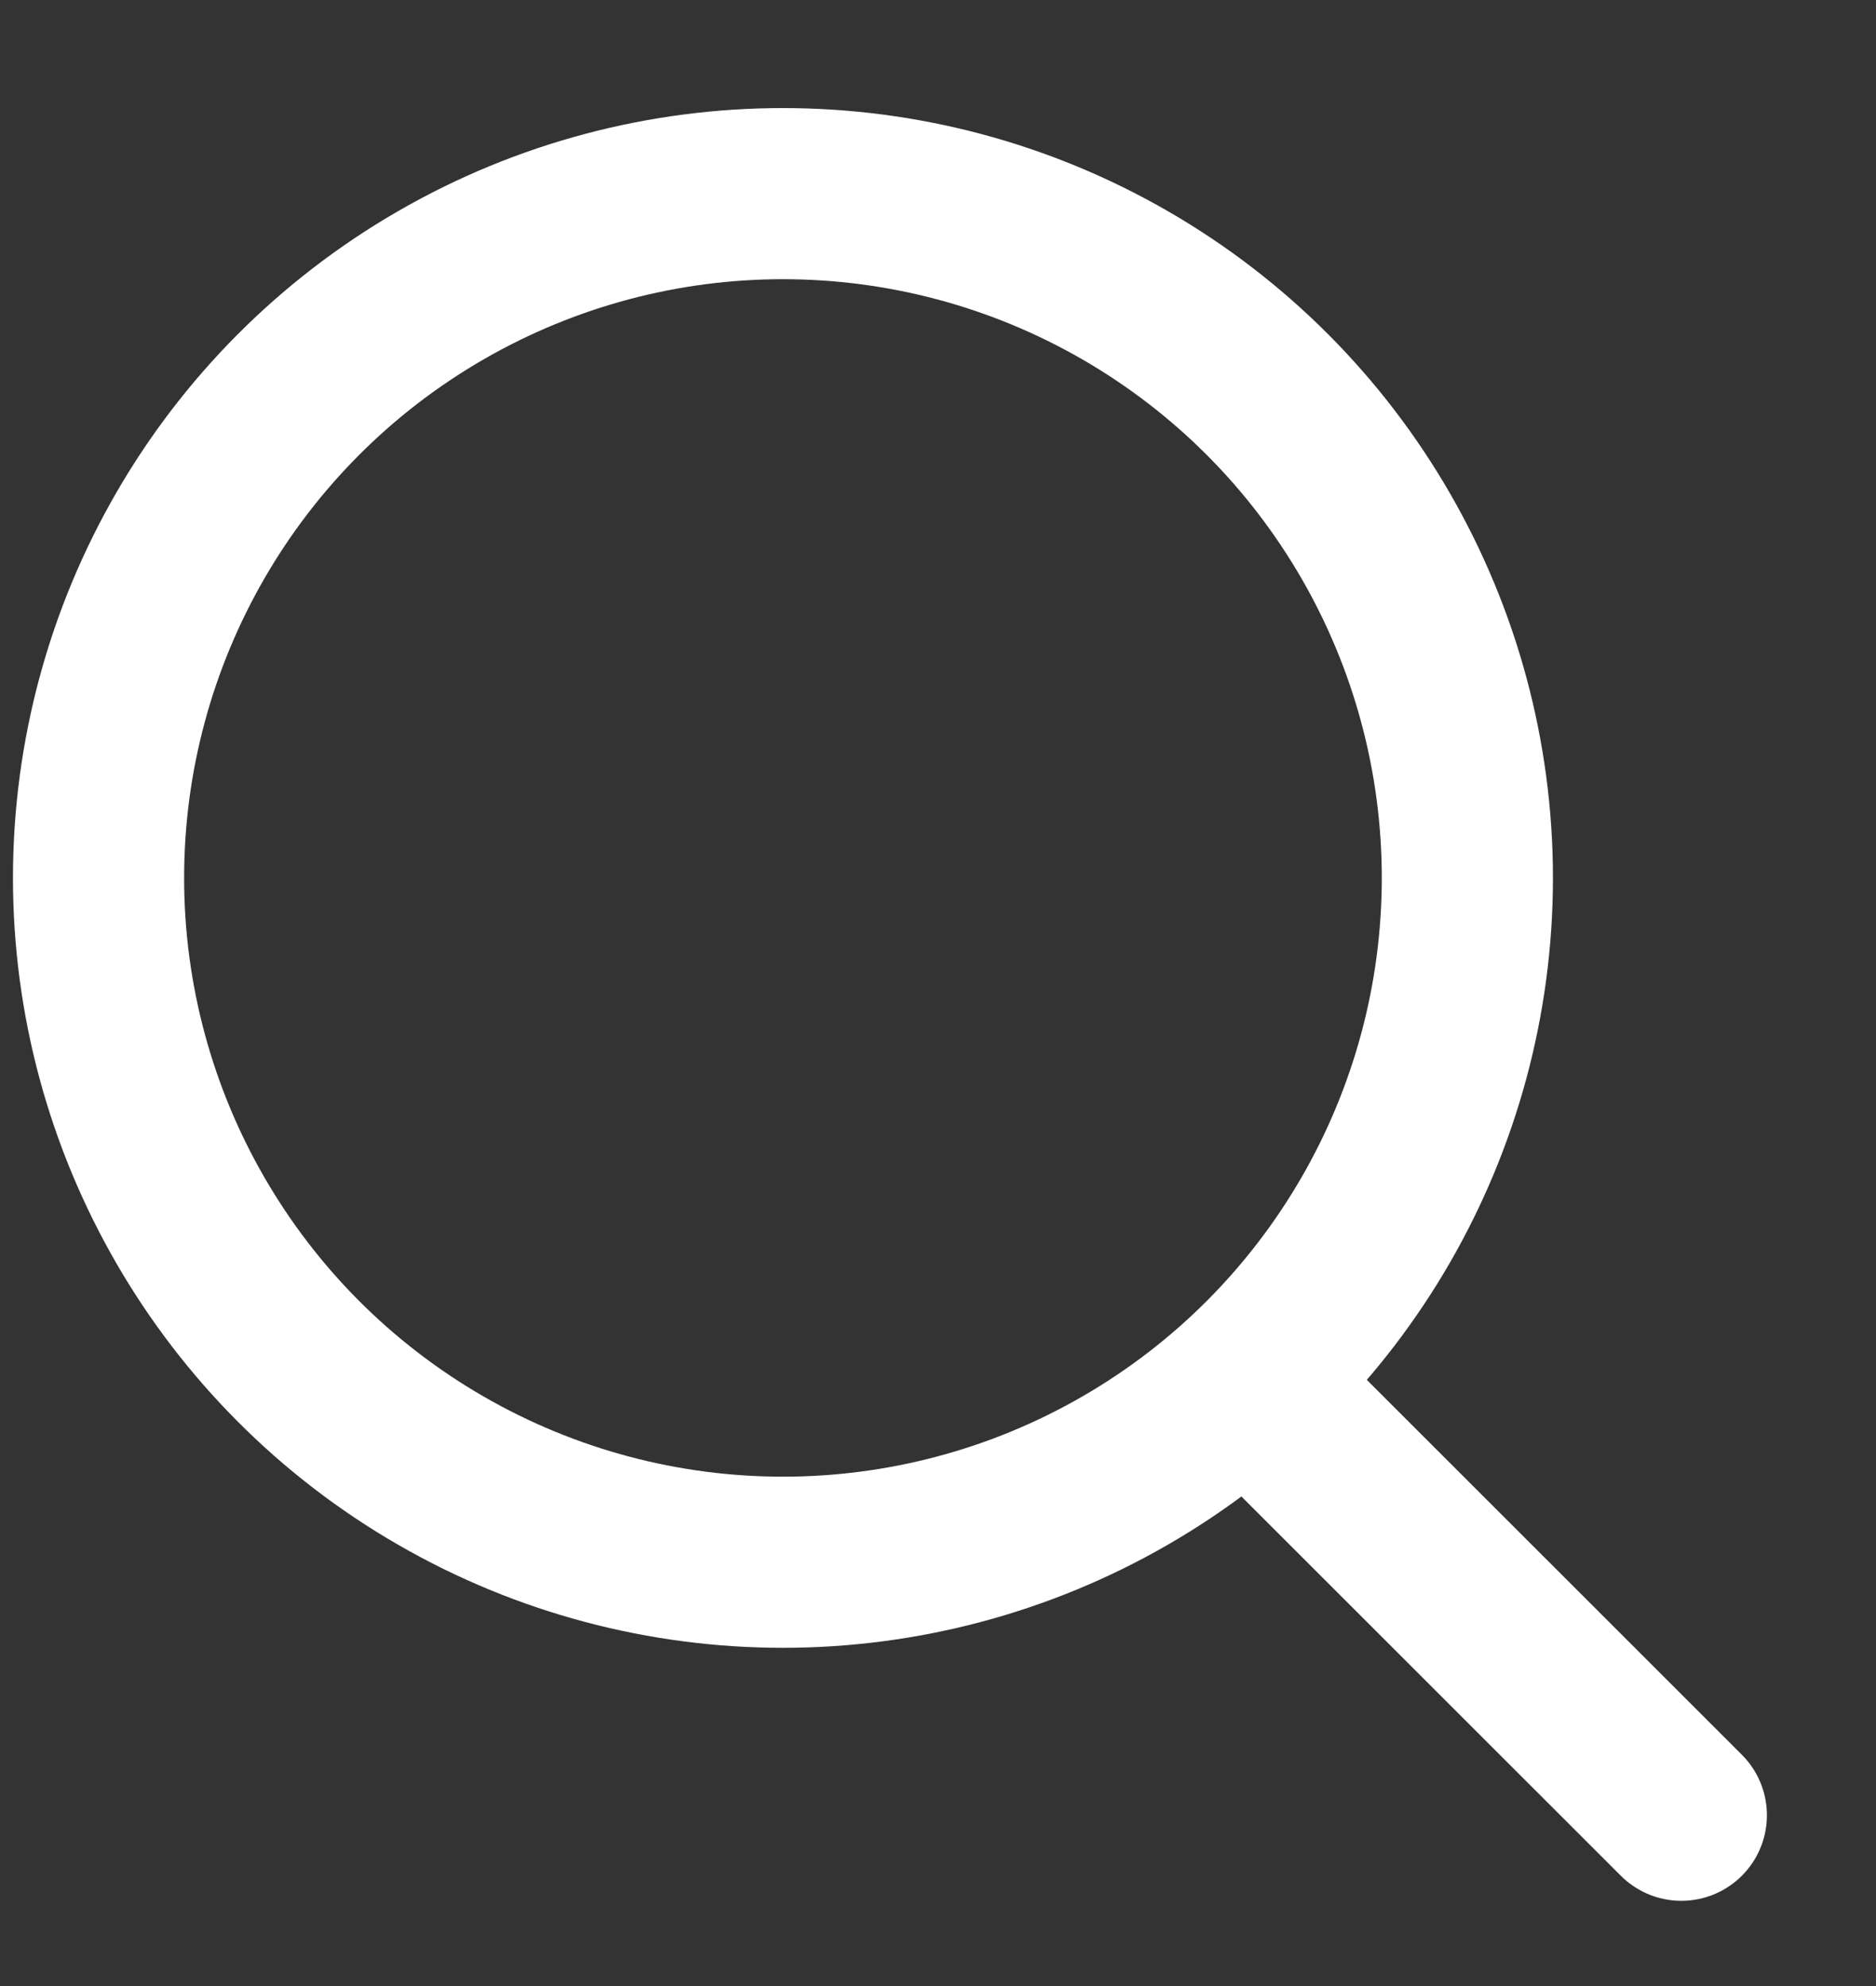
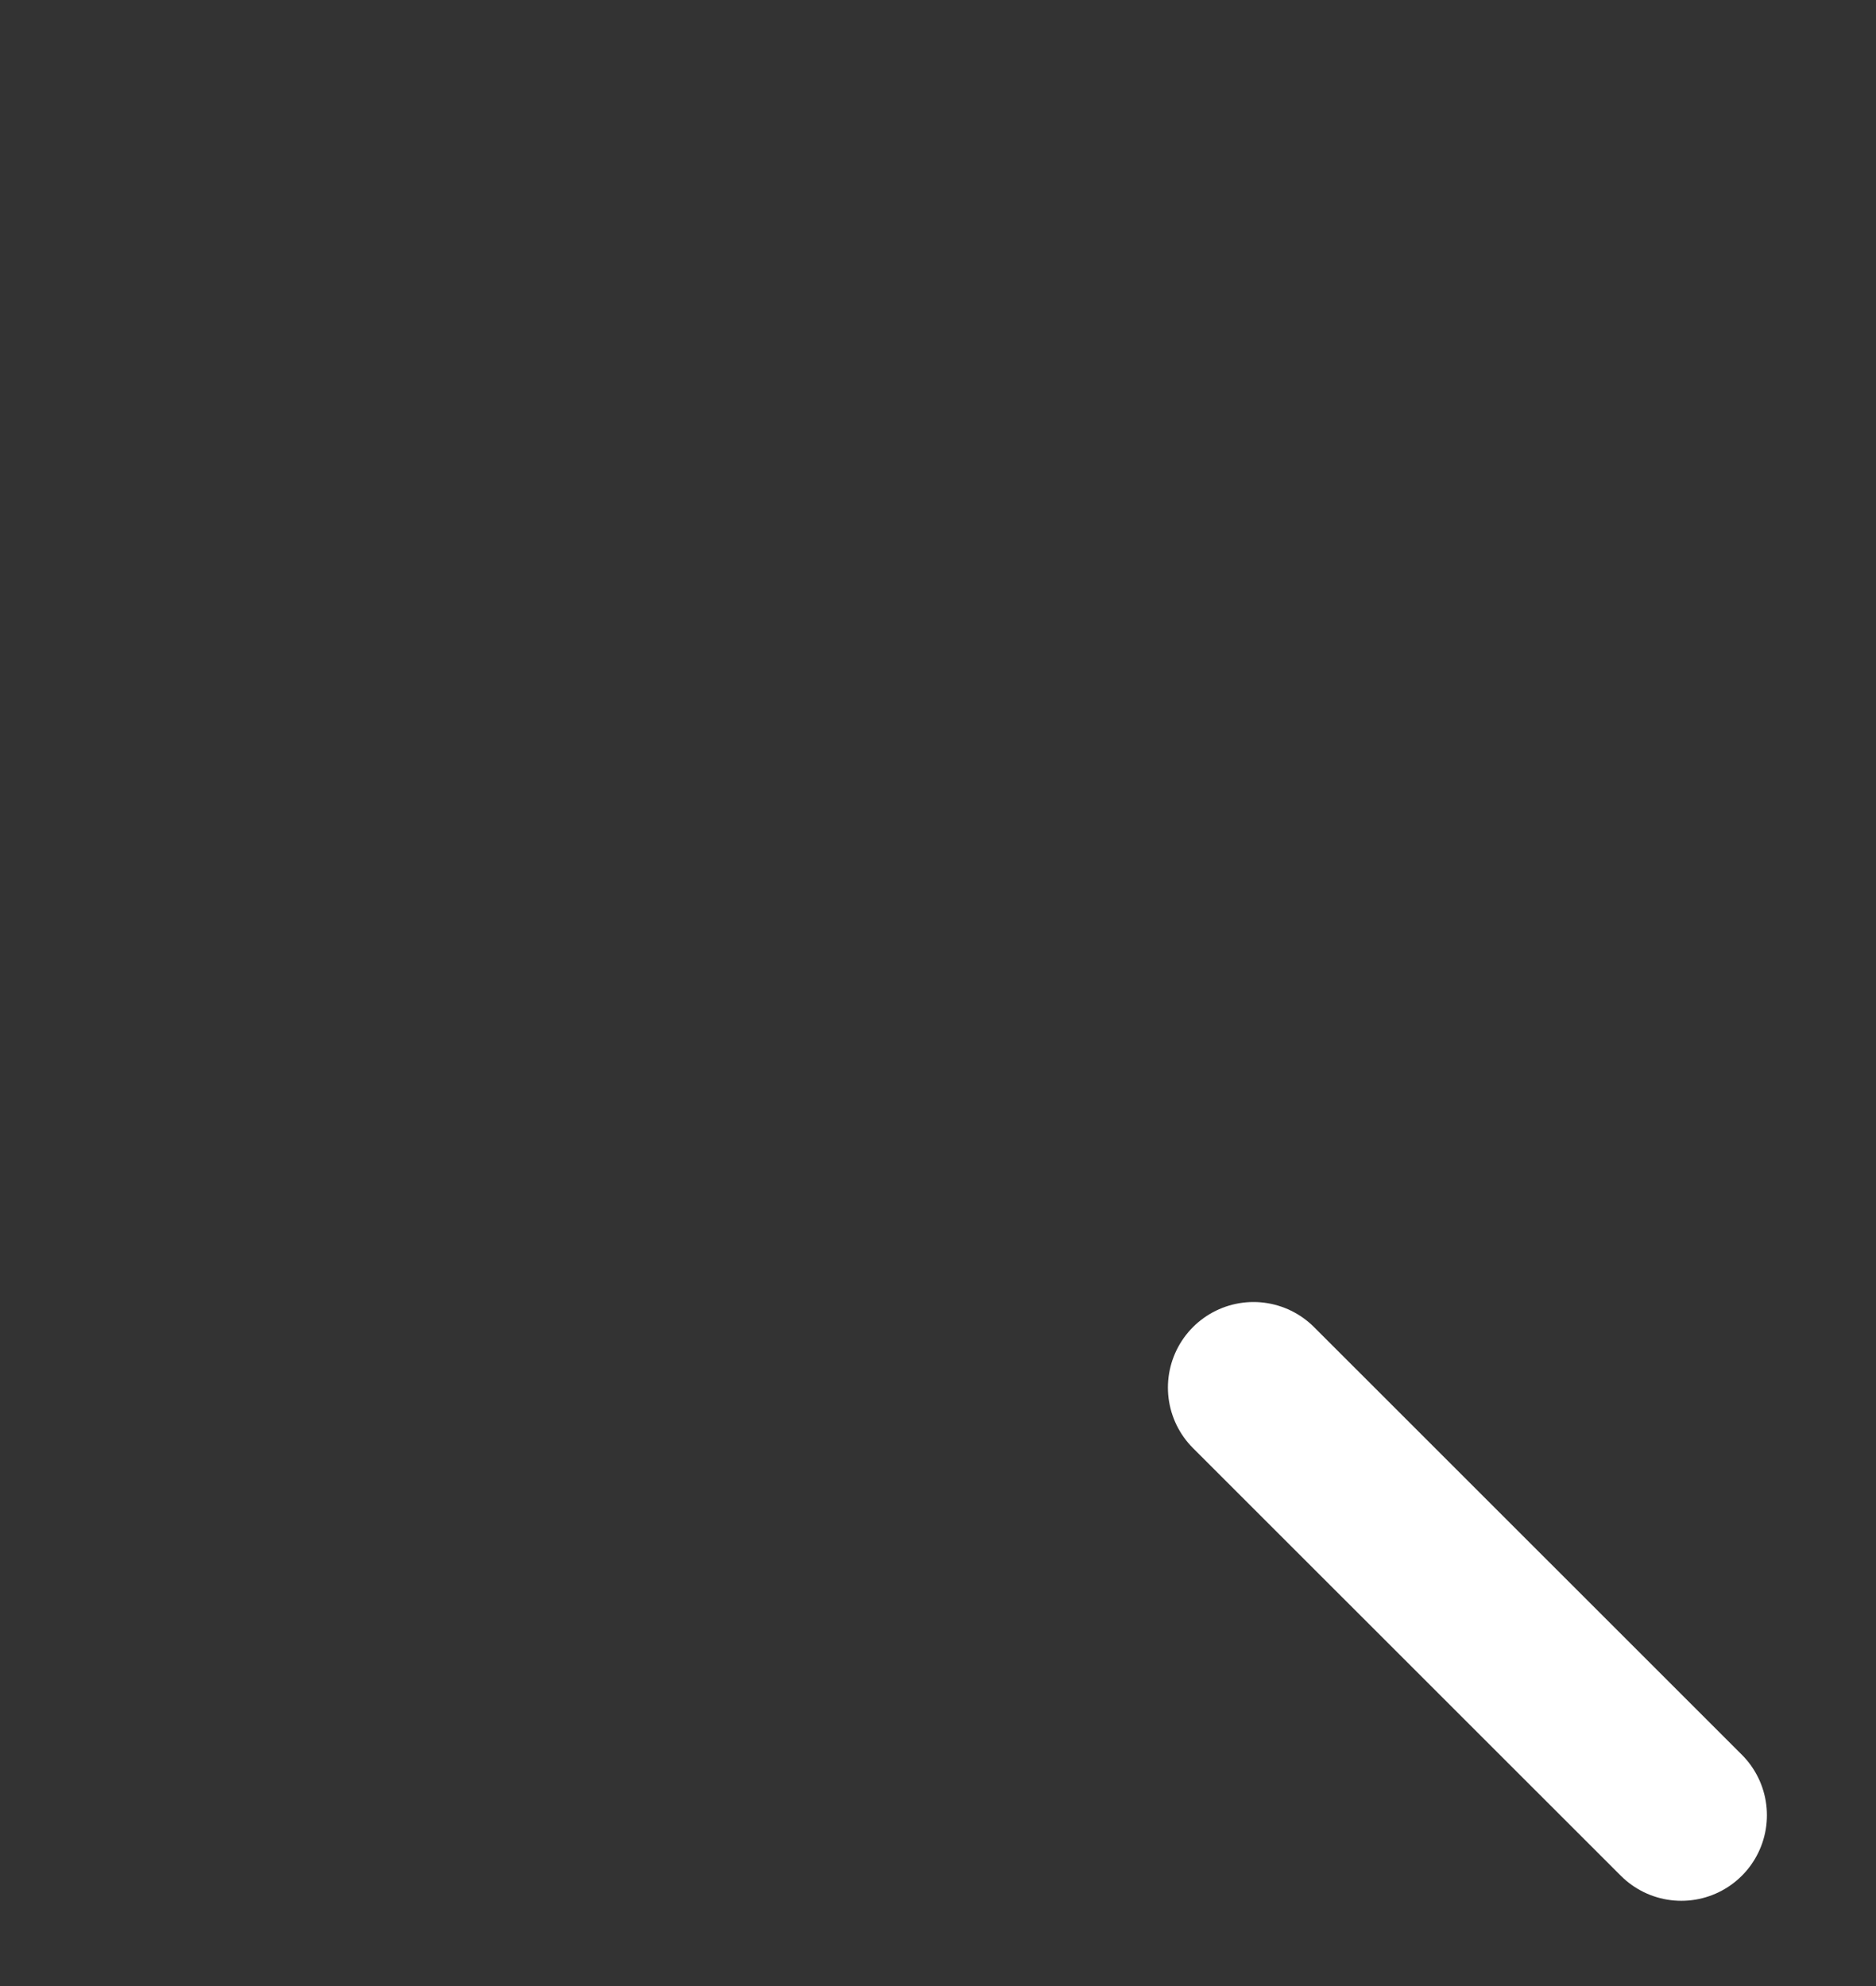
<svg xmlns="http://www.w3.org/2000/svg" width="17" height="18" viewBox="0 0 17 18" fill="none">
  <rect x="0" y="0" width="17" height="18" fill="#333333" stroke="none" />
-   <circle cx="7.095" cy="7.957" r="6.202" stroke="white" stroke-width="1.551" stroke-linecap="round" stroke-linejoin="round" />
  <path d="M11.359 12.576L15.236 16.452" stroke="white" stroke-width="1.551" stroke-linecap="round" stroke-linejoin="round" />
</svg>